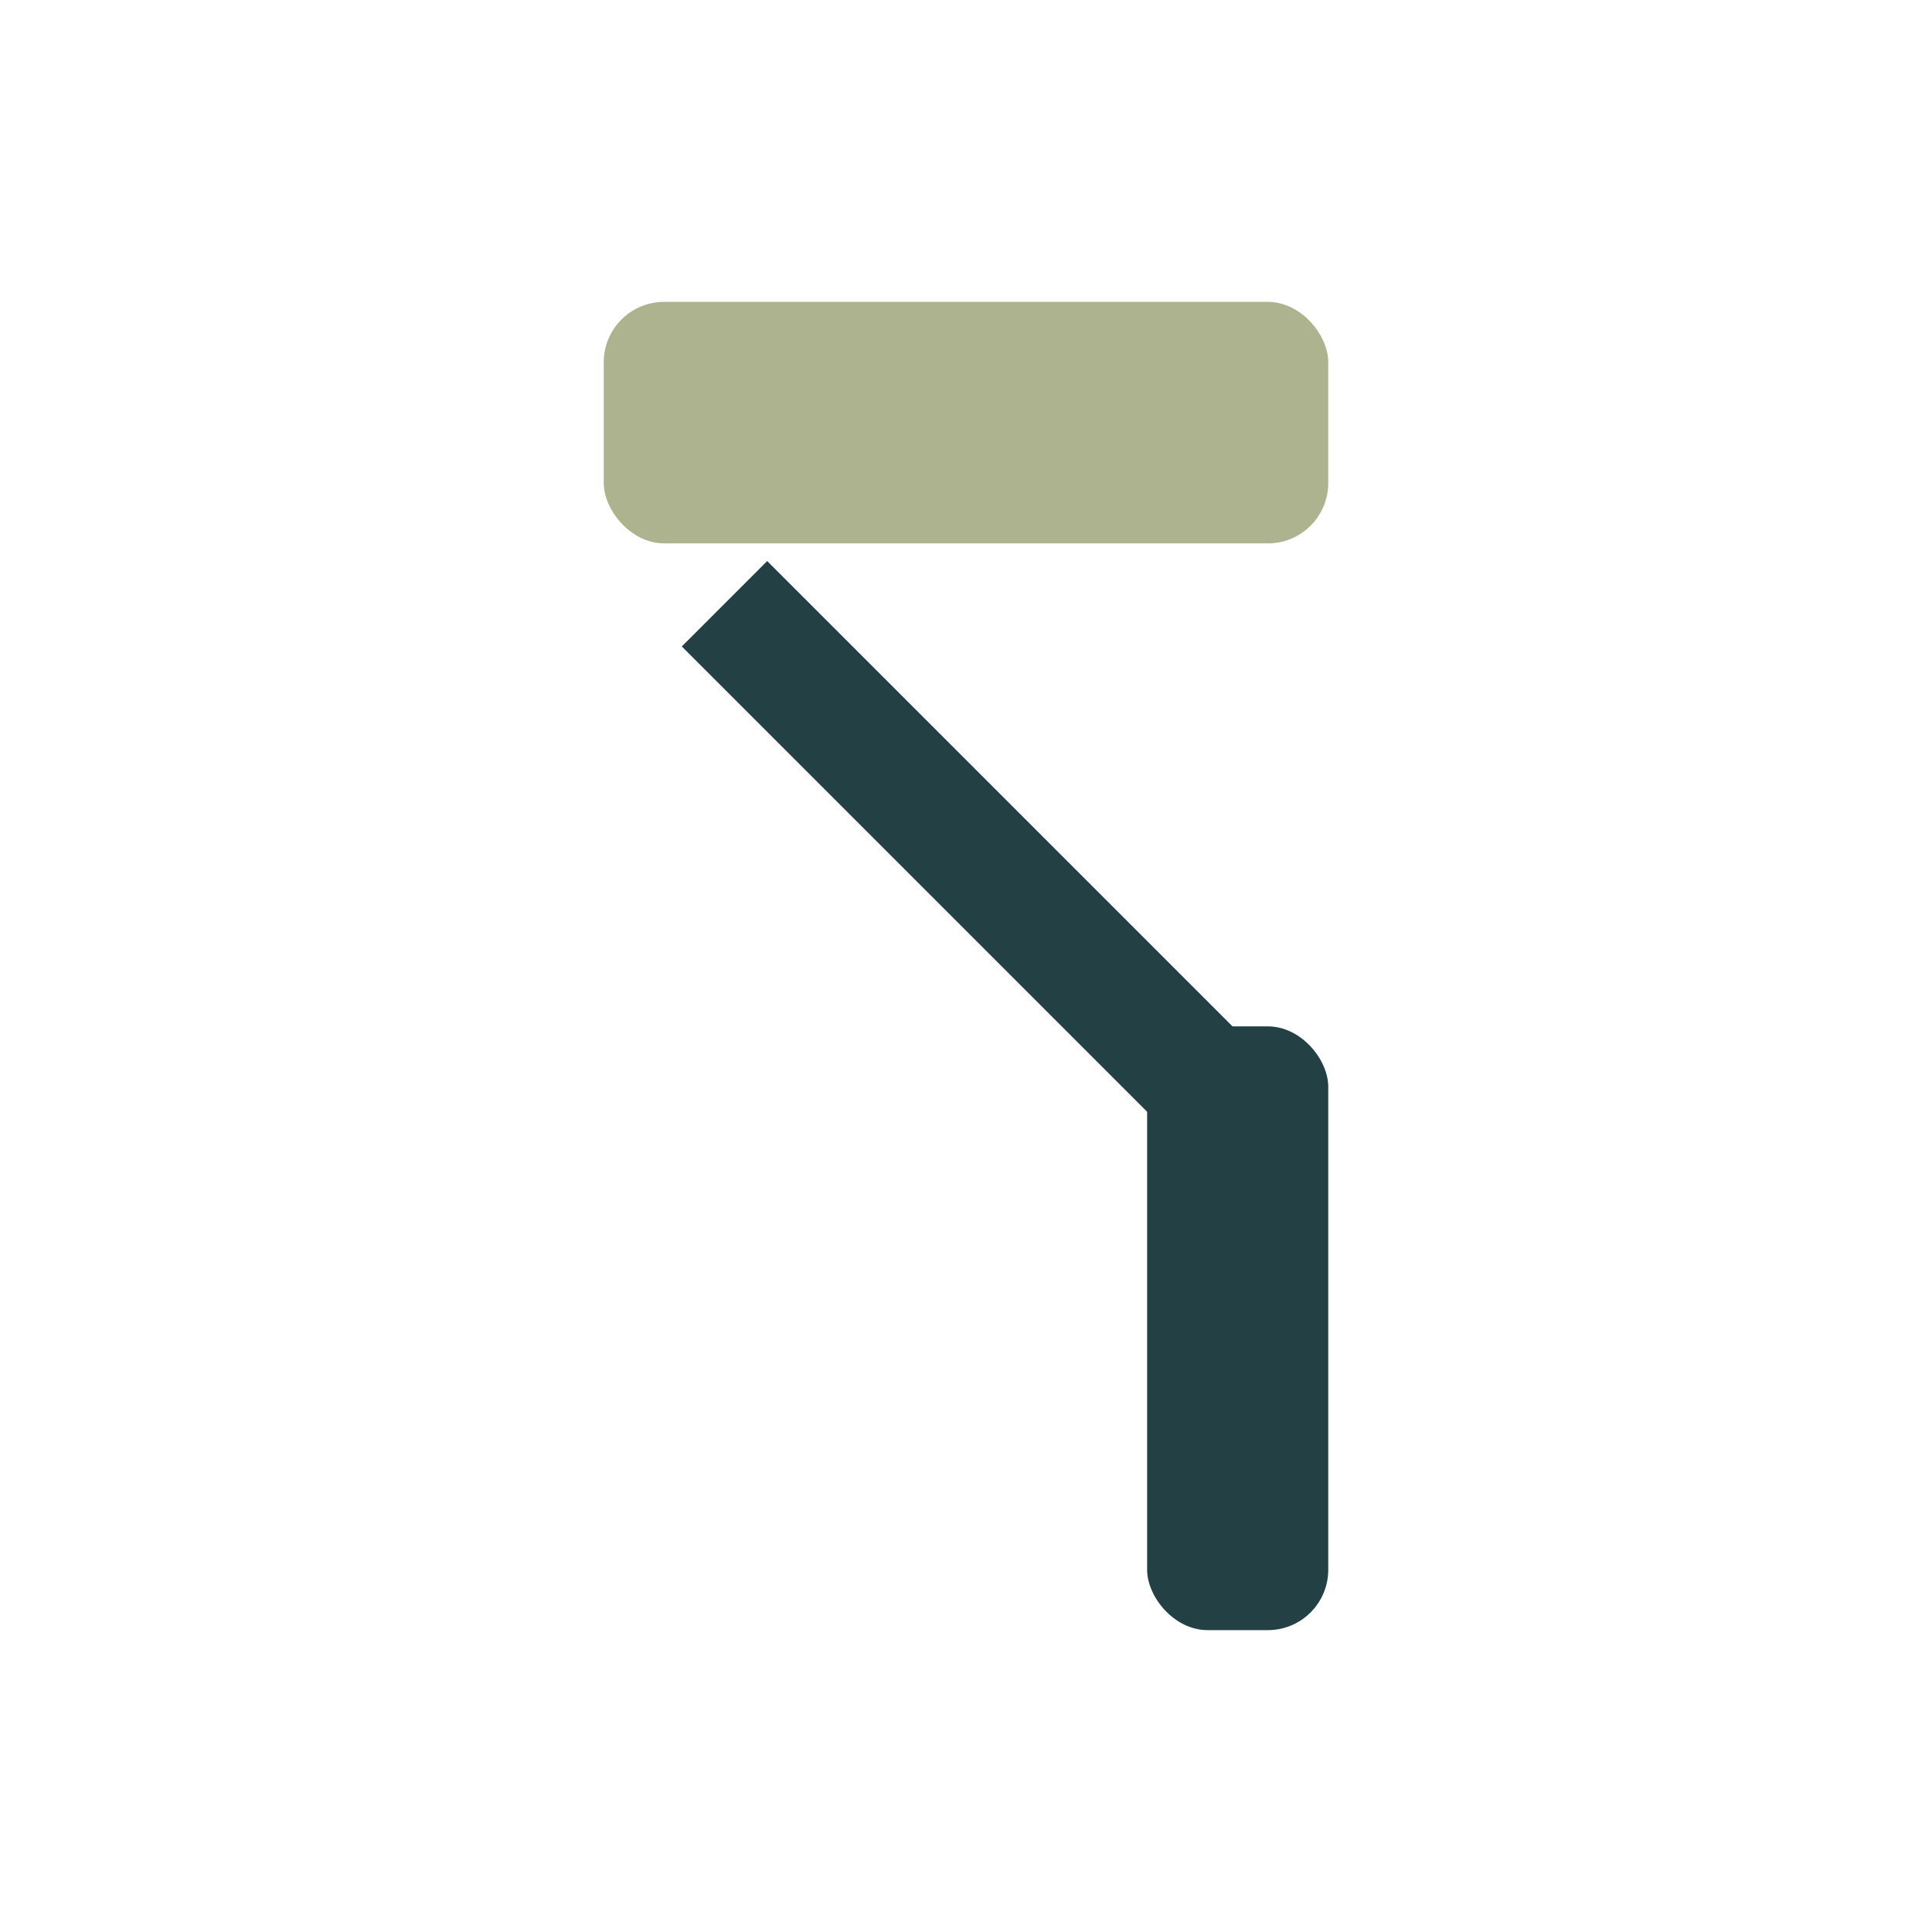
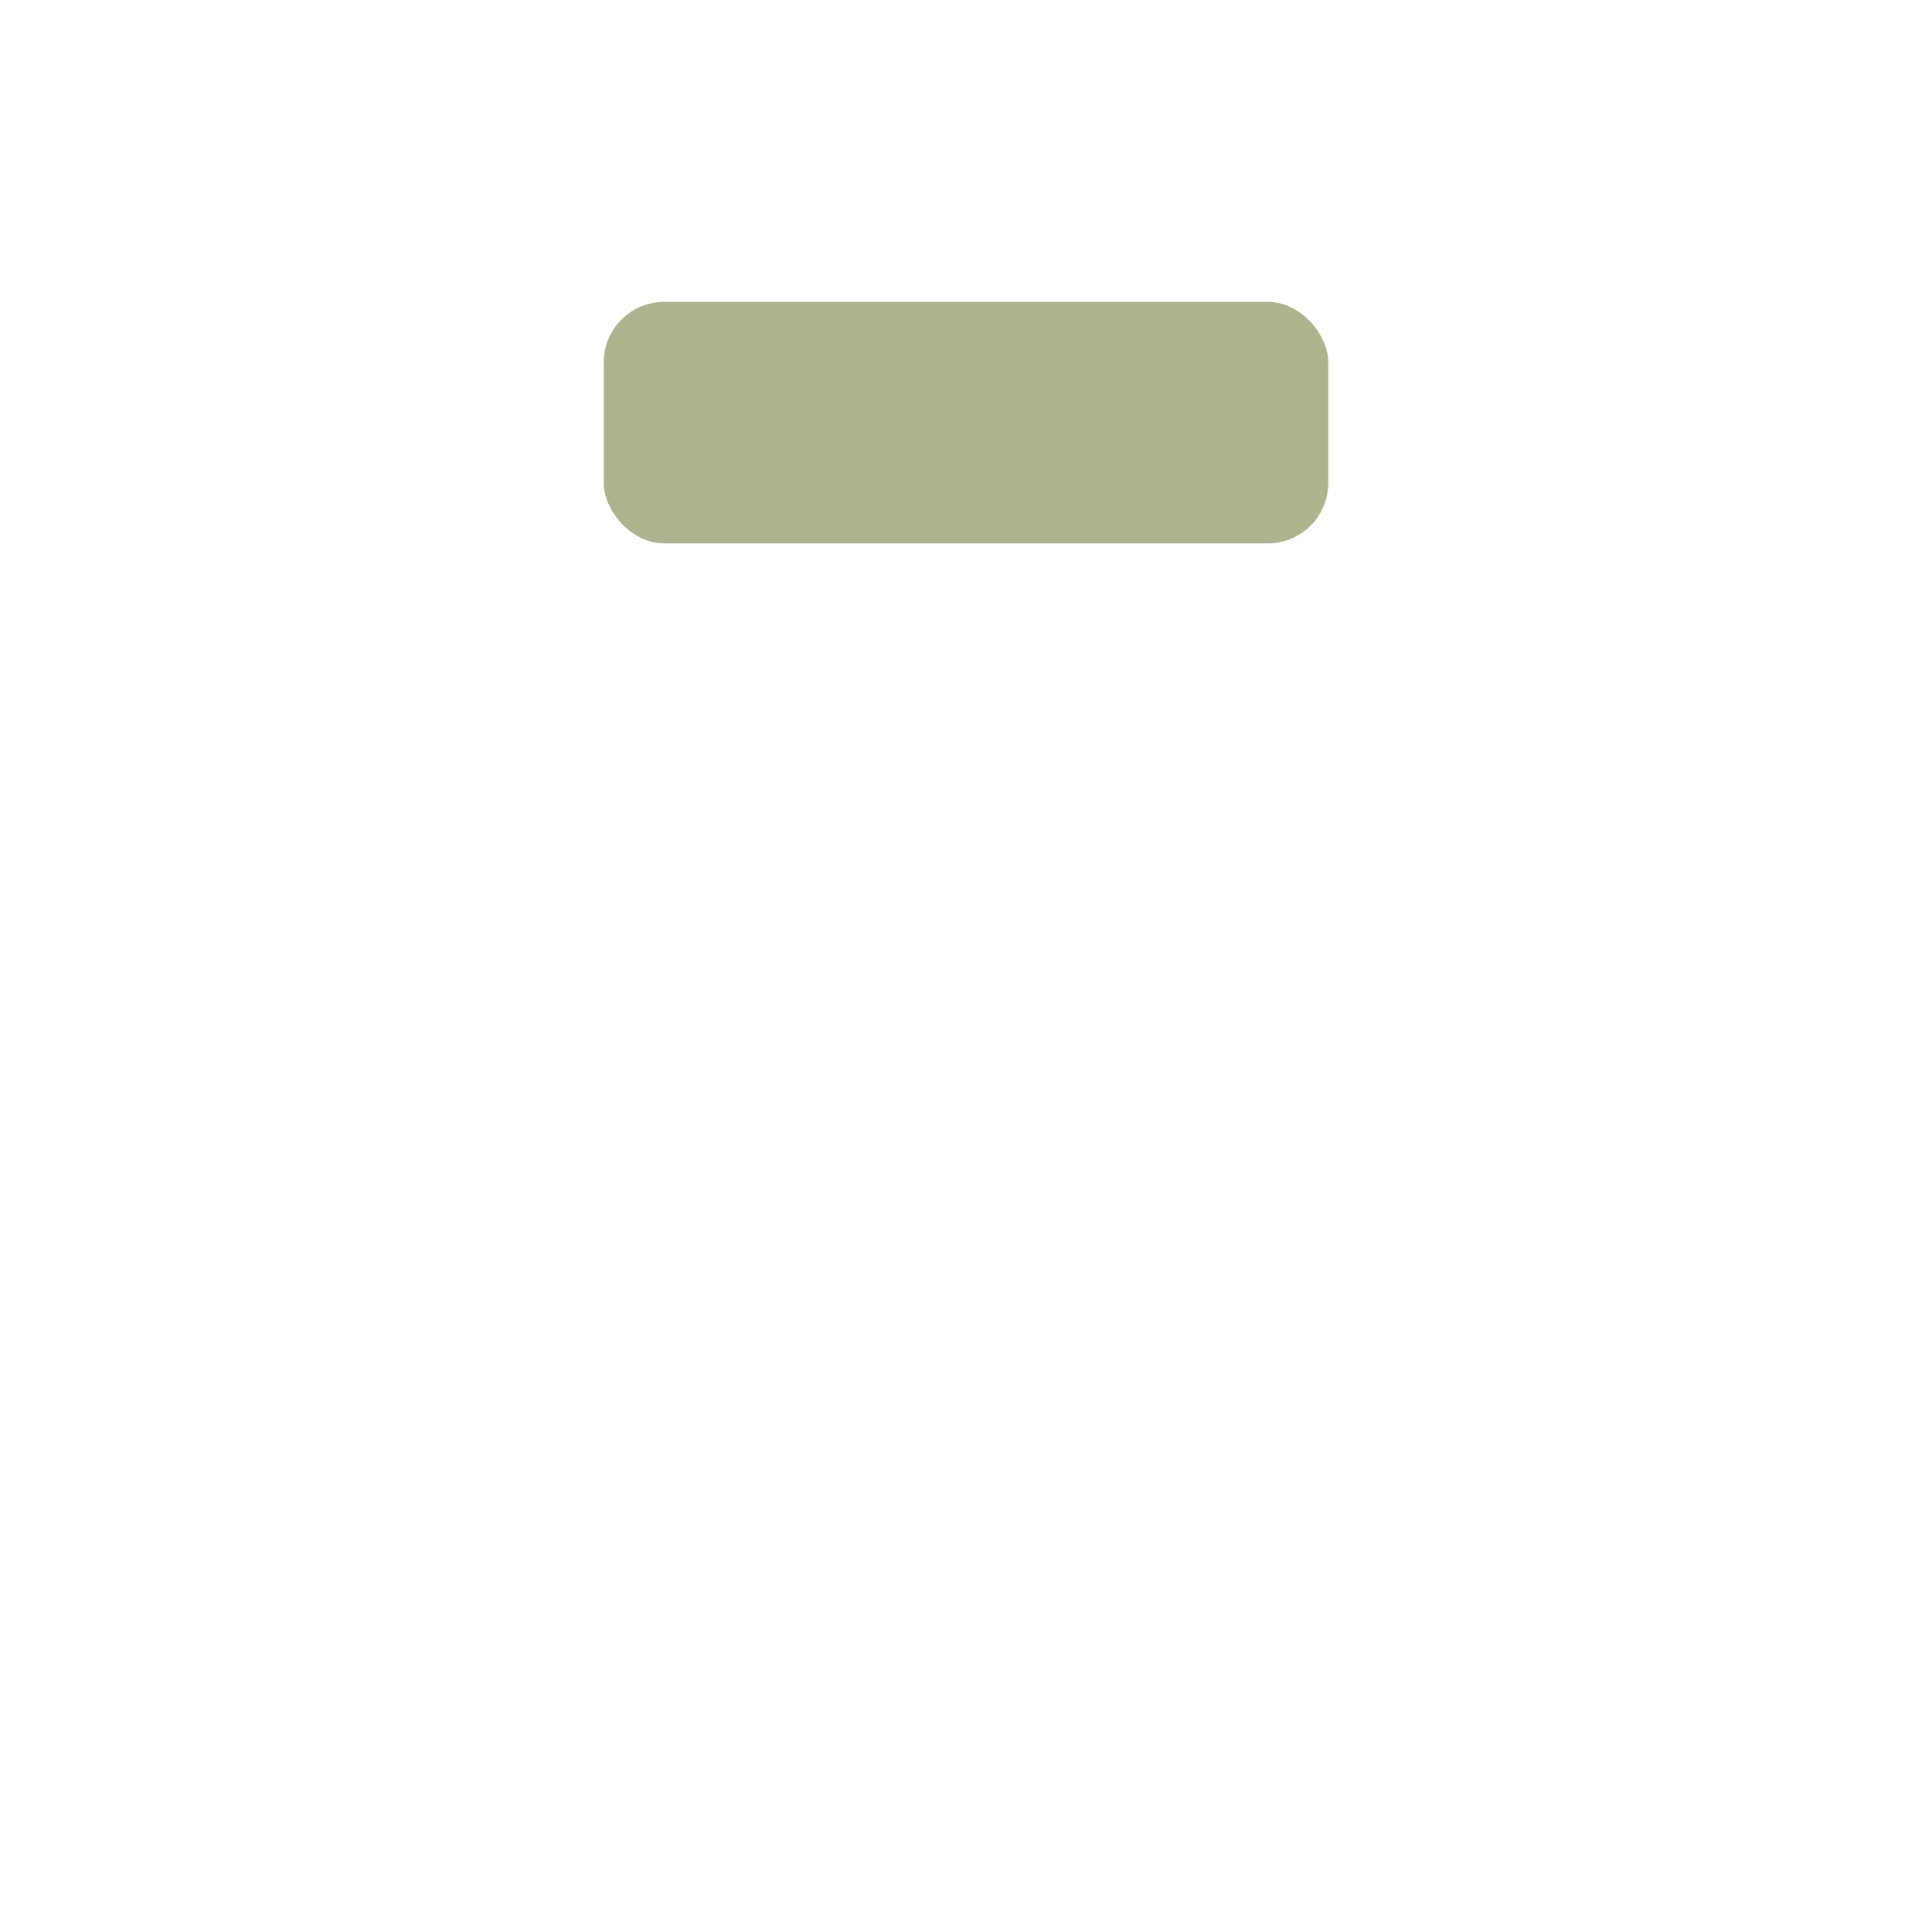
<svg xmlns="http://www.w3.org/2000/svg" width="32" height="32" viewBox="0 0 32 32">
-   <rect x="19" y="17" width="3" height="10" rx="1" fill="#234045" />
  <rect x="10" y="5" width="12" height="4" rx="1" fill="#AEB38F" />
-   <path d="M12 10l9 9" stroke="#234045" stroke-width="2" />
</svg>